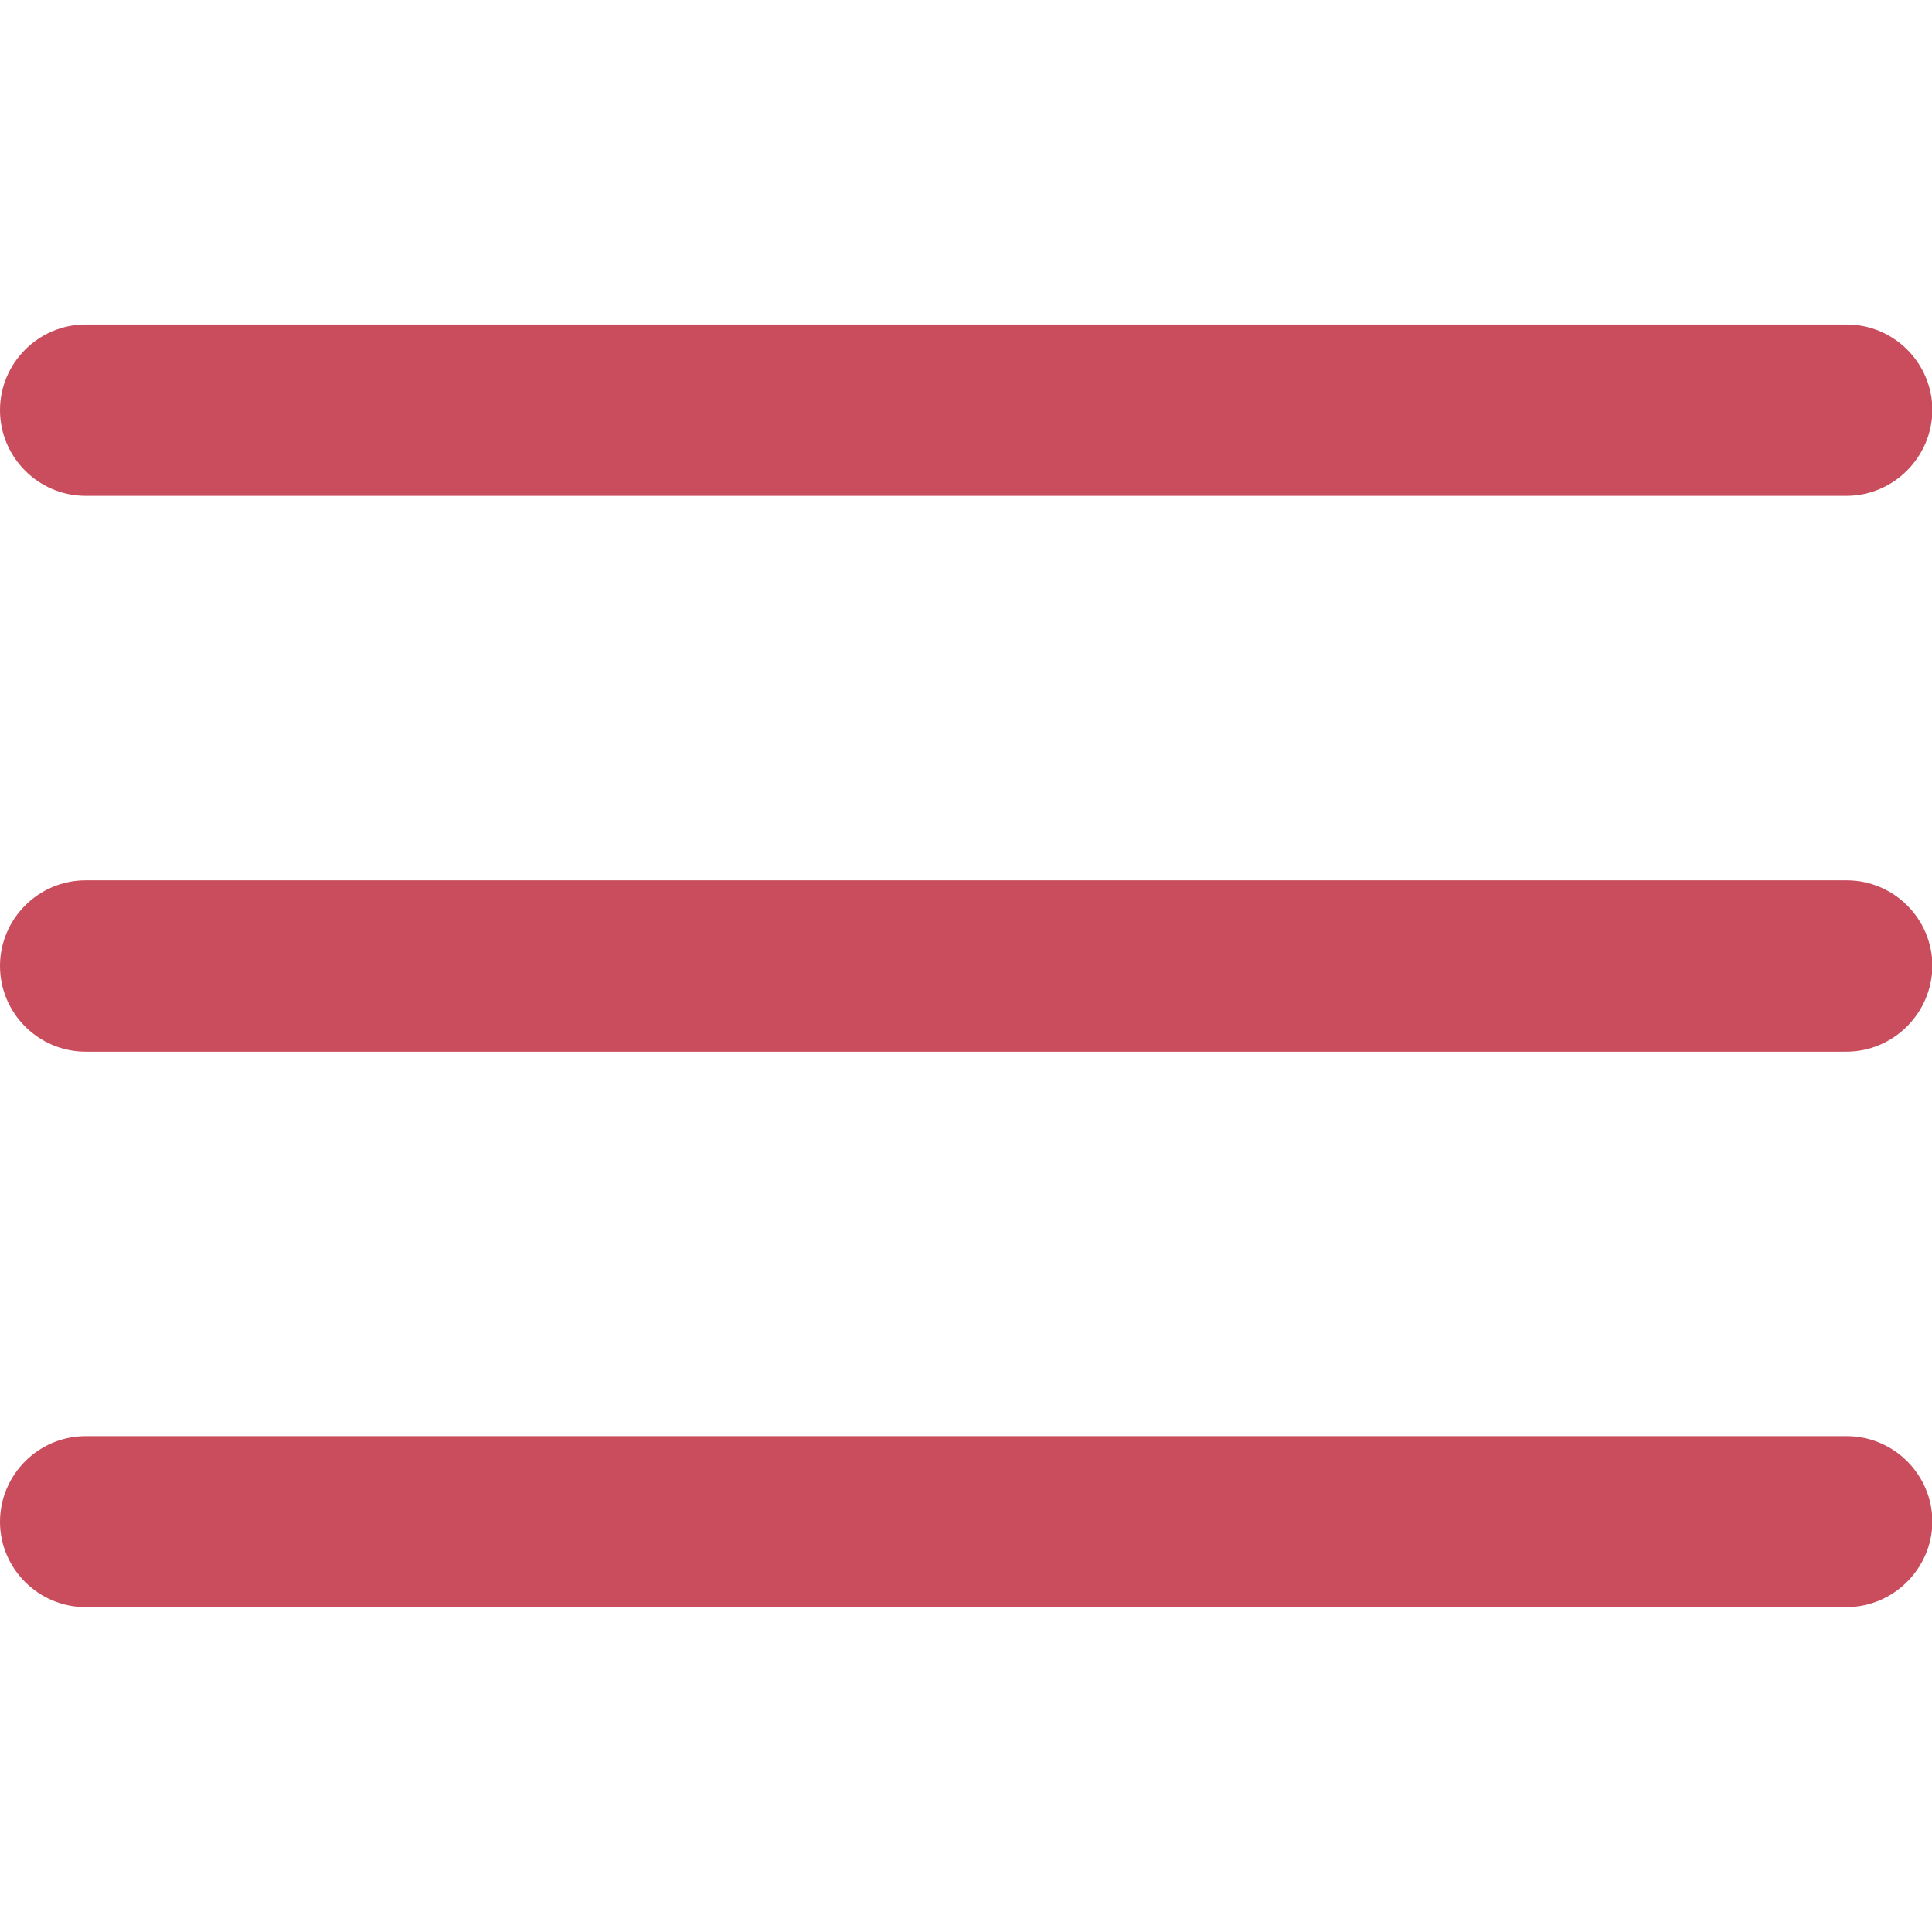
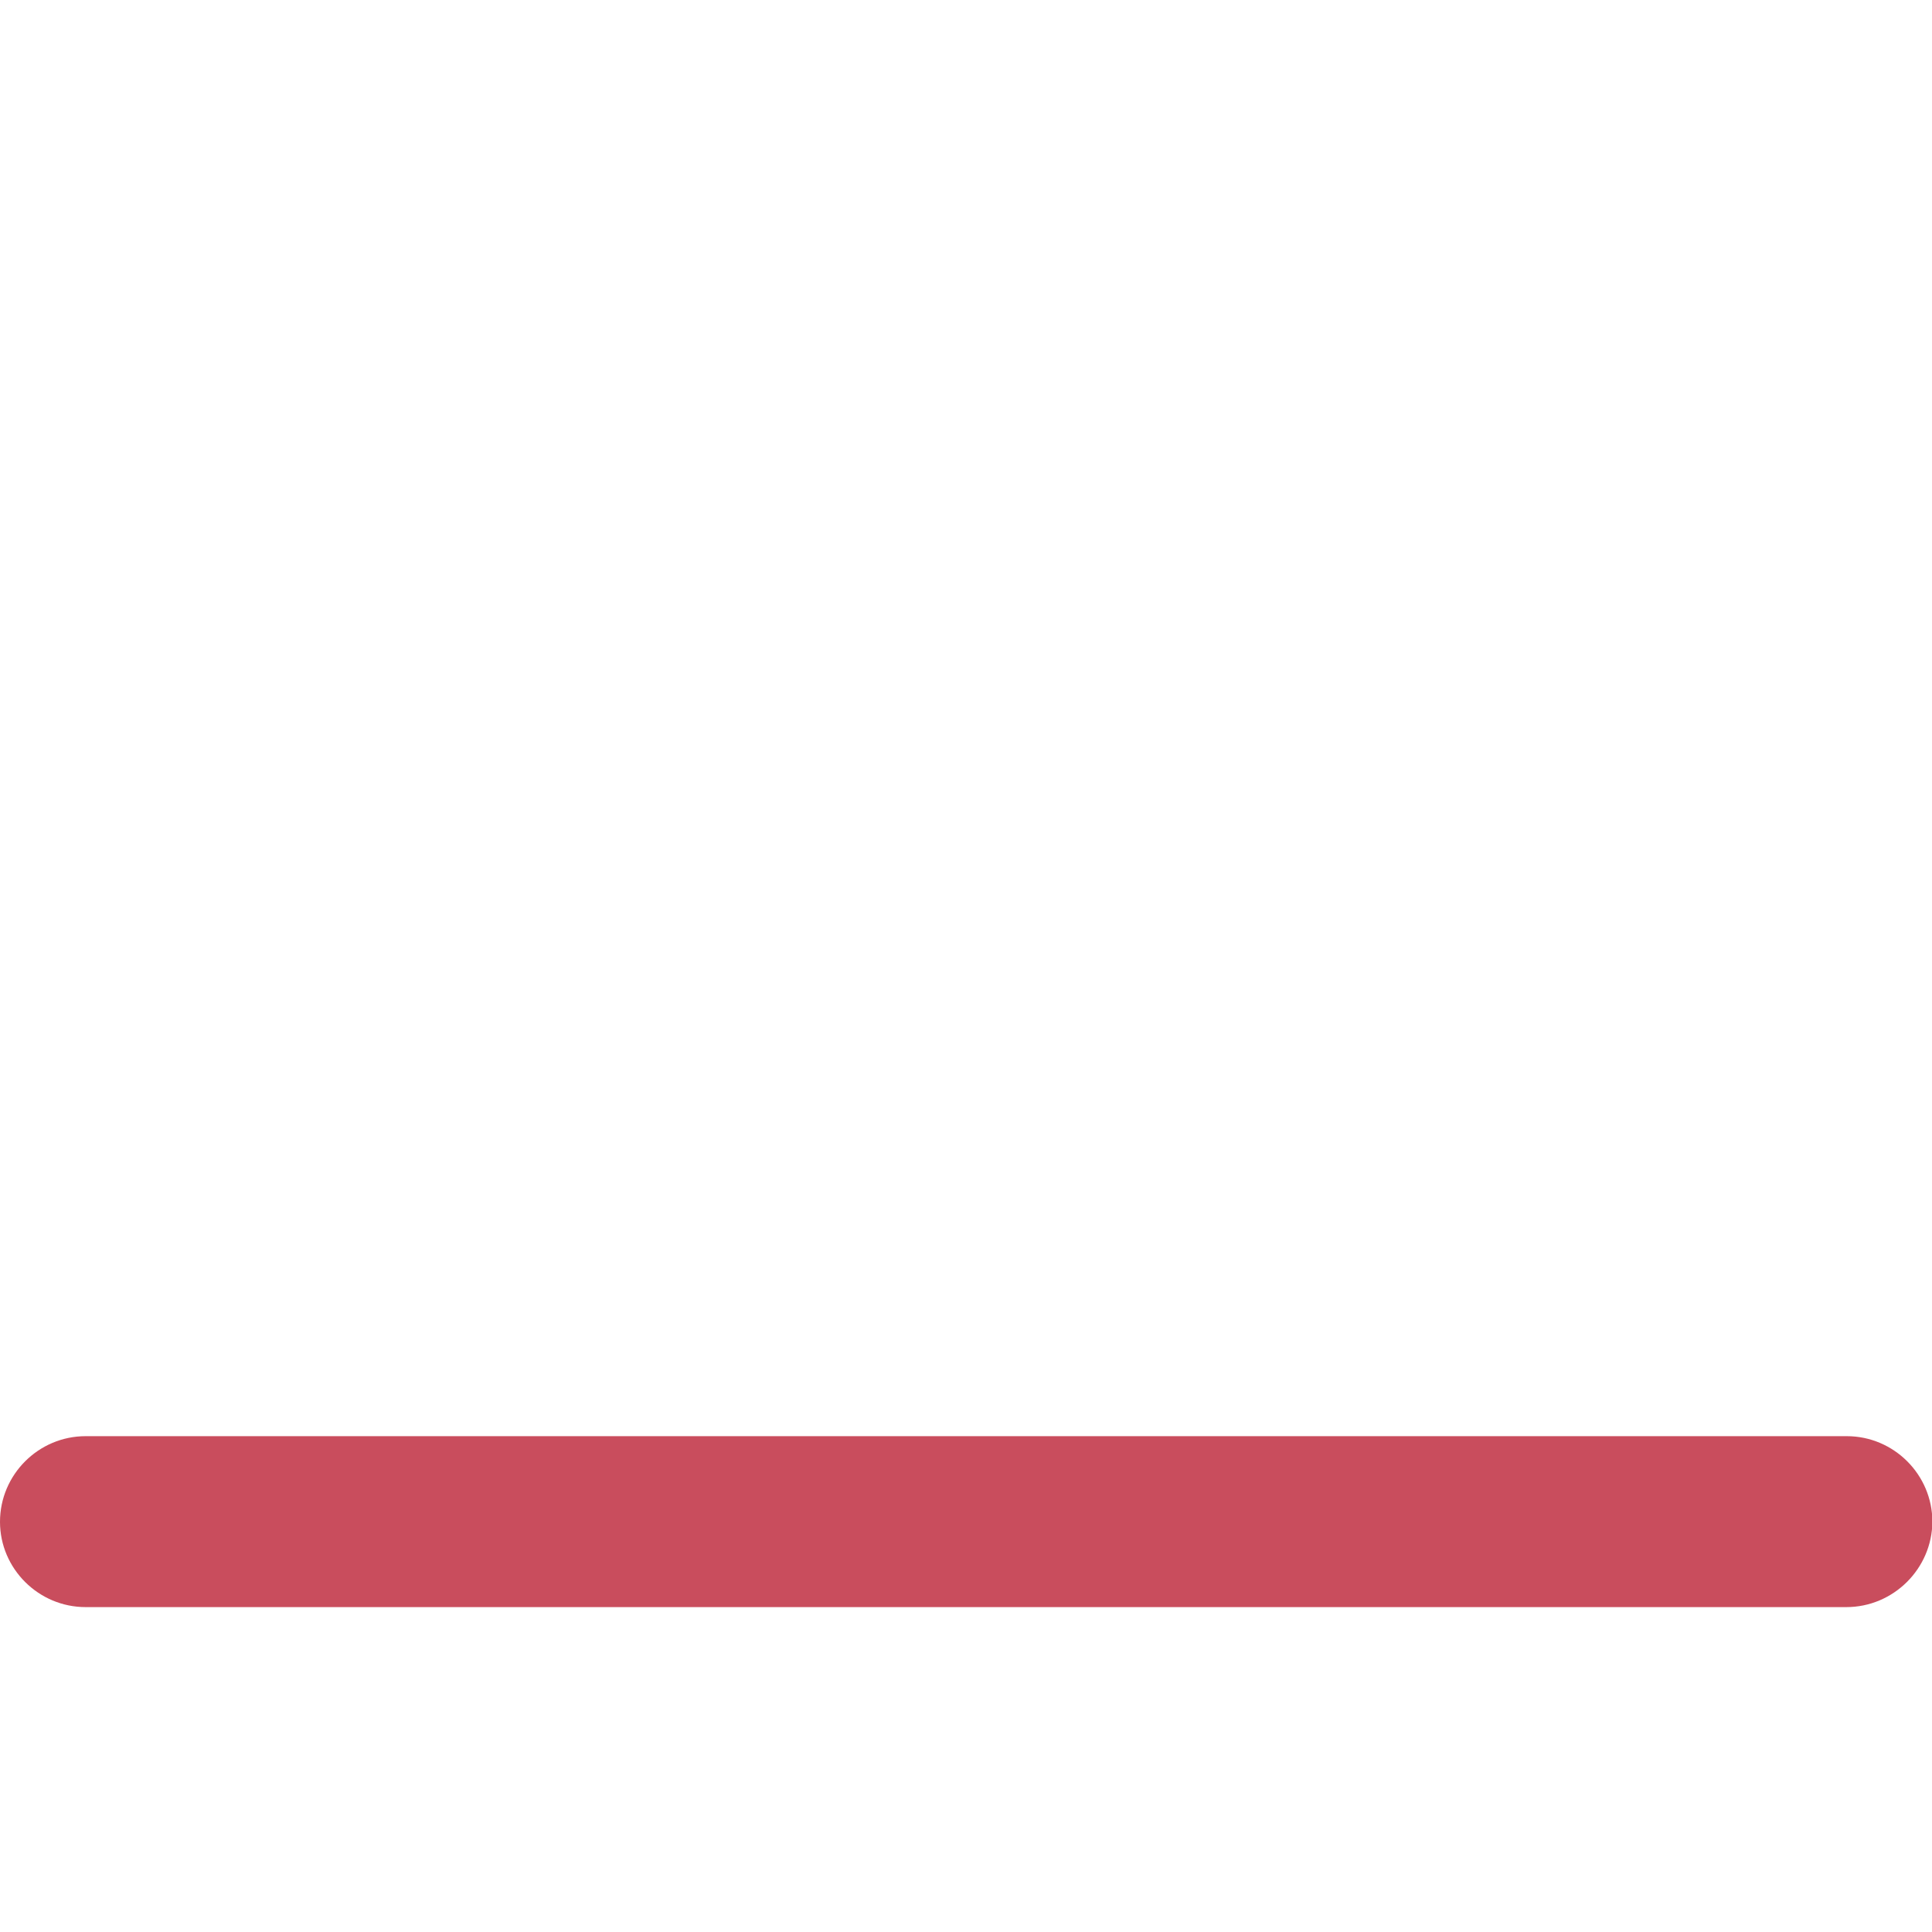
<svg xmlns="http://www.w3.org/2000/svg" version="1.1" id="Layer_1" x="0px" y="0px" viewBox="0 0 512 512" style="enable-background:new 0 0 512 512;" xml:space="preserve">
  <style type="text/css">
	.st0{fill:#C94D5D;}
</style>
  <g>
-     <path class="st0" d="M489.3,278.7H22.7C10.2,278.7,0,268.5,0,256l0,0c0-12.5,10.2-22.7,22.7-22.7h466.7c12.5,0,22.7,10.2,22.7,22.7   l0,0C512,268.5,501.8,278.7,489.3,278.7z" />
-     <path class="st0" d="M489.3,131.4H22.7C10.2,131.4,0,121.2,0,108.7l0,0c0-12.5,10.2-22.7,22.7-22.7h466.7   c12.5,0,22.7,10.2,22.7,22.7l0,0C512,121.2,501.8,131.4,489.3,131.4z" />
    <path class="st0" d="M489.3,425.9H22.7C10.2,425.9,0,415.7,0,403.3l0,0c0-12.5,10.2-22.7,22.7-22.7h466.7   c12.5,0,22.7,10.2,22.7,22.7l0,0C512,415.7,501.8,425.9,489.3,425.9z" />
  </g>
</svg>